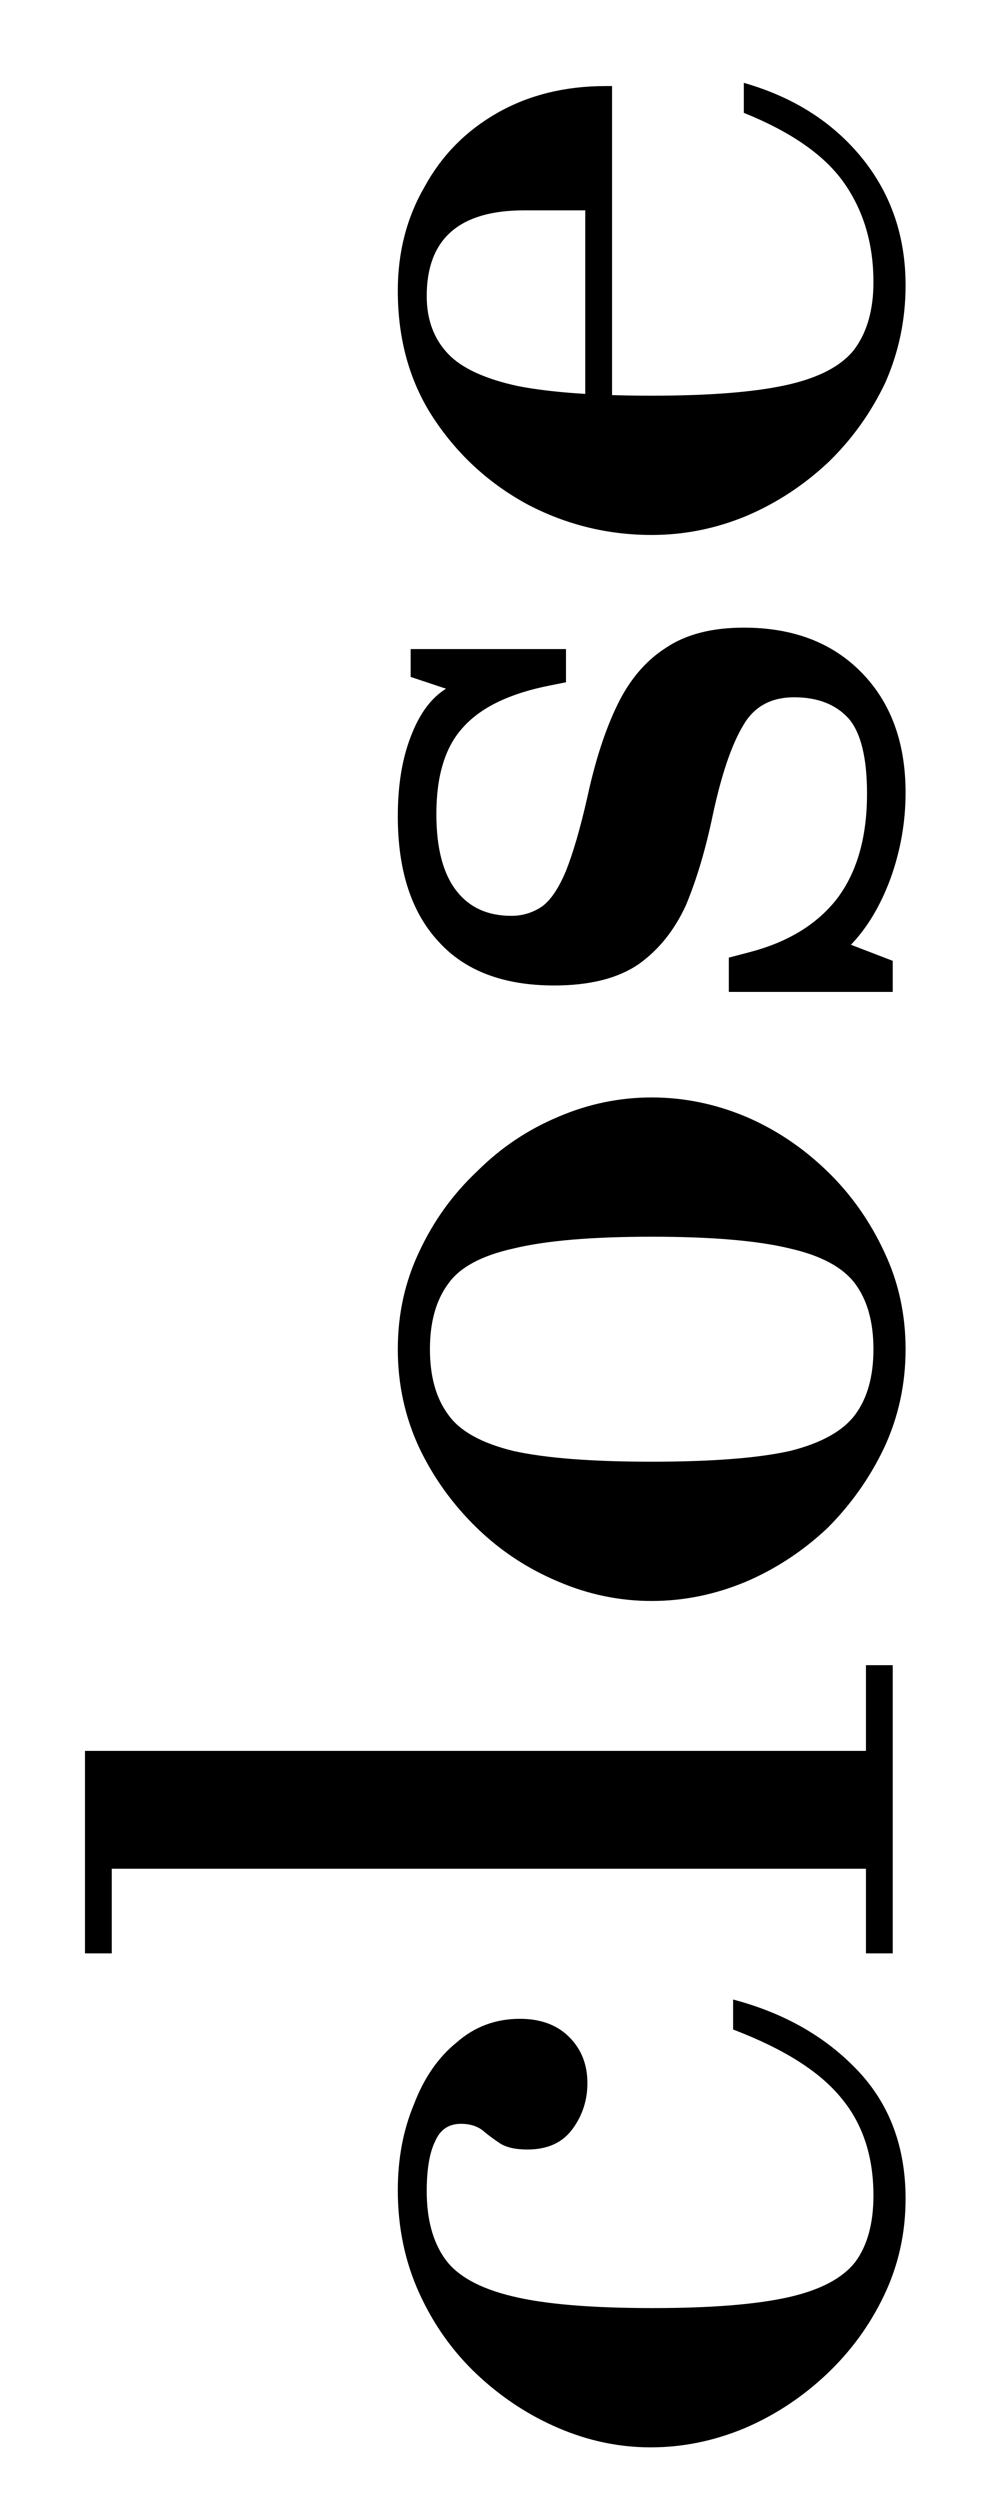
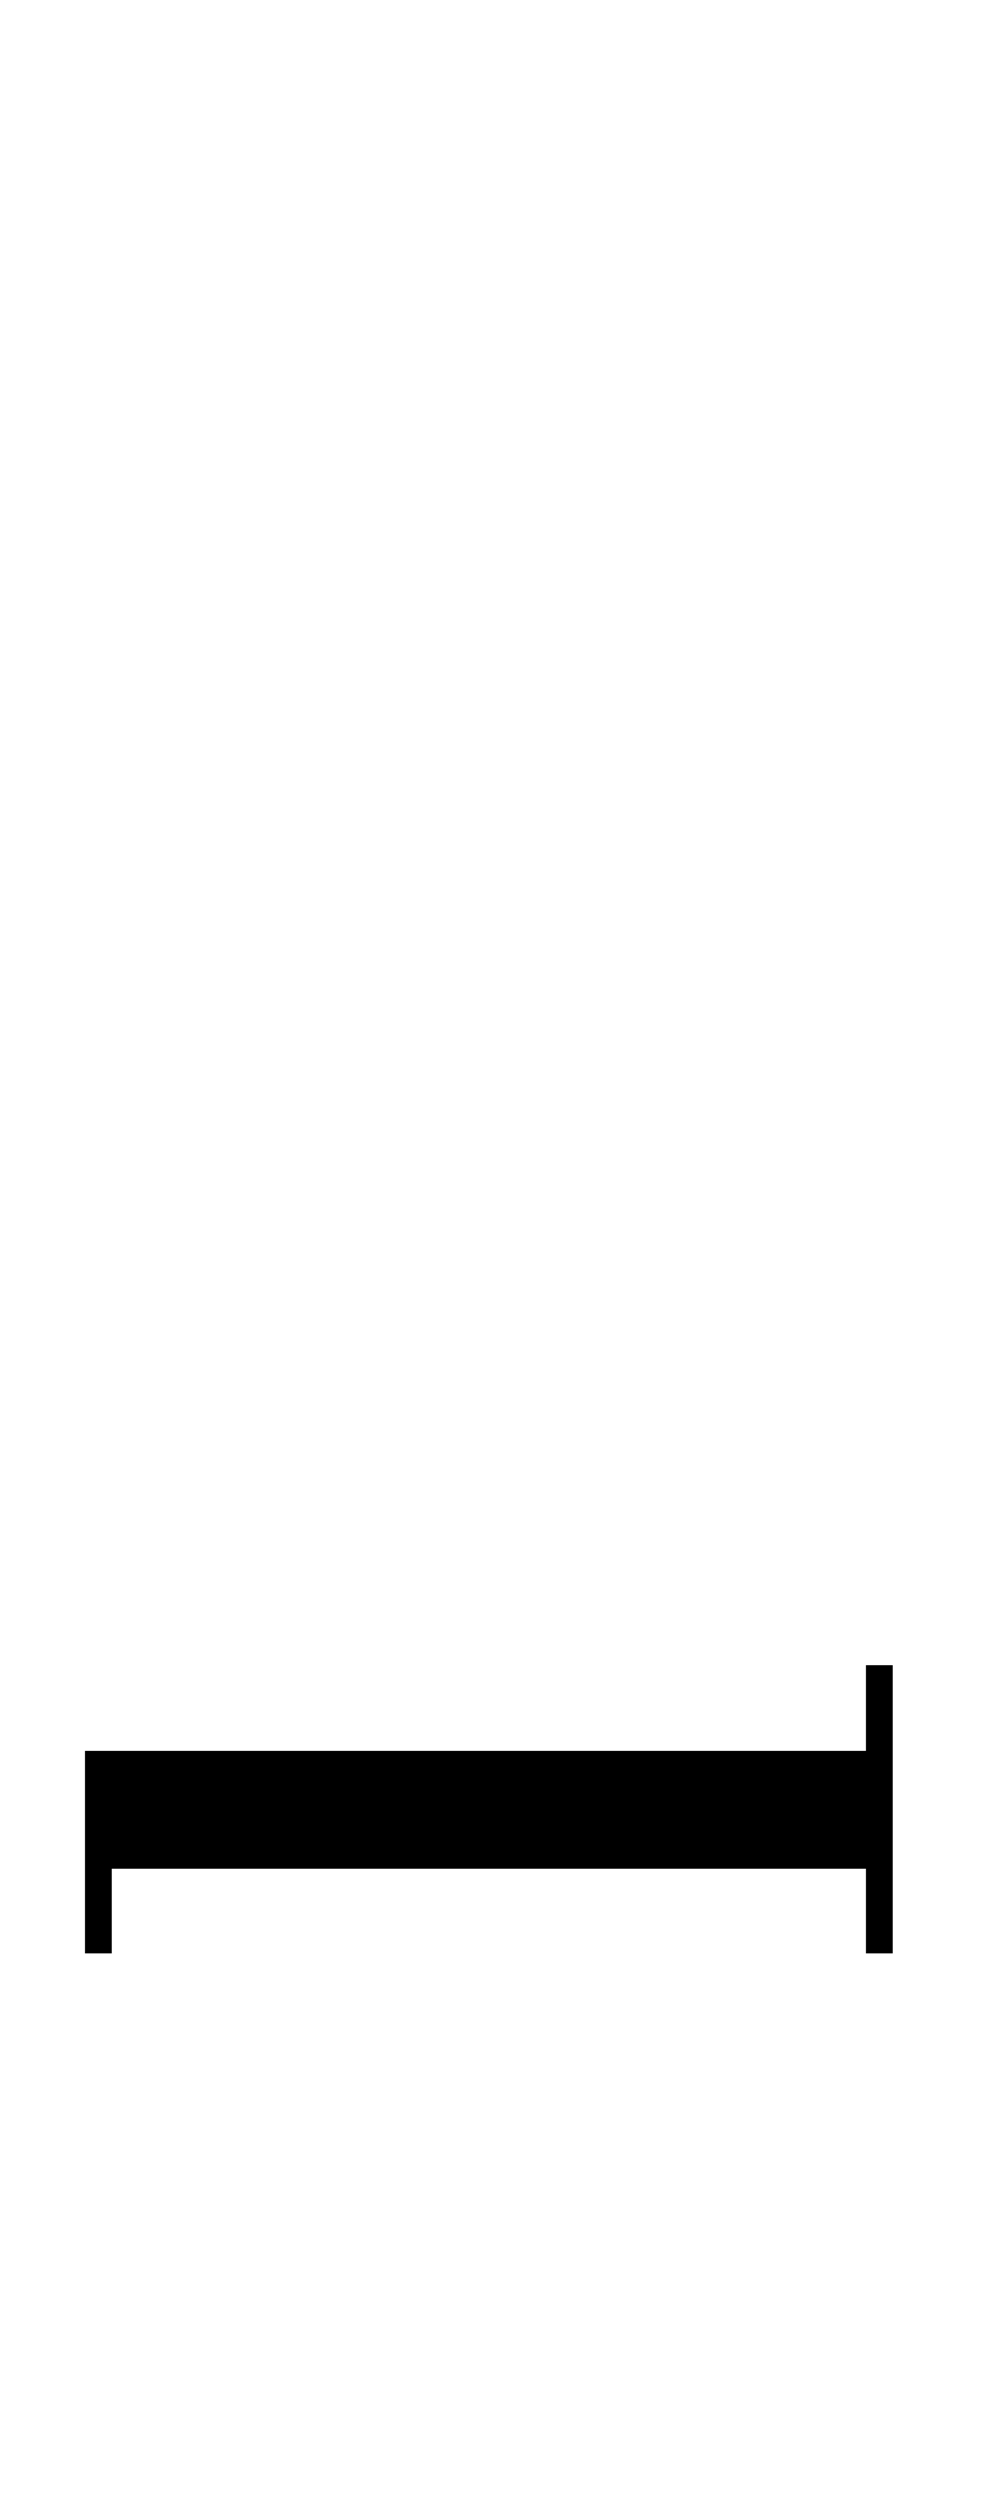
<svg xmlns="http://www.w3.org/2000/svg" width="11" height="28" viewBox="0 0 11 28" fill="none">
-   <path d="M10.144 3.196C10.144 3.58 10.068 3.944 9.916 4.288C9.756 4.624 9.544 4.92 9.28 5.176C9.008 5.432 8.704 5.632 8.368 5.776C8.024 5.92 7.668 5.992 7.3 5.992C6.812 5.992 6.352 5.88 5.92 5.656C5.488 5.424 5.136 5.104 4.864 4.696C4.592 4.288 4.456 3.808 4.456 3.256C4.456 2.824 4.556 2.436 4.756 2.092C4.948 1.74 5.22 1.464 5.572 1.264C5.924 1.064 6.328 0.964 6.784 0.964L6.856 0.964L6.856 4.888L6.556 4.888L6.556 2.356L5.872 2.356C5.144 2.356 4.78 2.676 4.78 3.316C4.78 3.58 4.86 3.796 5.02 3.964C5.172 4.124 5.432 4.244 5.8 4.324C6.168 4.396 6.668 4.432 7.3 4.432C7.948 4.432 8.452 4.392 8.812 4.312C9.172 4.232 9.424 4.1 9.568 3.916C9.712 3.724 9.784 3.472 9.784 3.16C9.784 2.736 9.676 2.368 9.46 2.056C9.244 1.744 8.868 1.48 8.332 1.264L8.332 0.928C8.892 1.088 9.336 1.372 9.664 1.78C9.984 2.18 10.144 2.652 10.144 3.196Z" fill="black" />
-   <path d="M10.144 8.878C10.144 9.206 10.088 9.526 9.976 9.838C9.864 10.142 9.716 10.39 9.532 10.582L10 10.762L10 11.11L8.164 11.11L8.164 10.726L8.392 10.666C8.824 10.554 9.152 10.354 9.376 10.066C9.6 9.77 9.712 9.378 9.712 8.89C9.712 8.49 9.644 8.21 9.508 8.05C9.364 7.89 9.16 7.81 8.896 7.81C8.632 7.81 8.44 7.918 8.32 8.134C8.192 8.35 8.08 8.682 7.984 9.13C7.904 9.514 7.804 9.85 7.684 10.138C7.556 10.418 7.38 10.638 7.156 10.798C6.924 10.958 6.608 11.038 6.208 11.038C5.64 11.038 5.208 10.874 4.912 10.546C4.608 10.218 4.456 9.75 4.456 9.142C4.456 8.798 4.504 8.502 4.6 8.254C4.696 7.998 4.828 7.818 4.996 7.714L4.6 7.582L4.6 7.27L6.34 7.27L6.34 7.642L6.16 7.678C5.712 7.766 5.388 7.922 5.188 8.146C4.988 8.362 4.888 8.686 4.888 9.118C4.888 9.502 4.964 9.79 5.116 9.982C5.26 10.166 5.464 10.258 5.728 10.258C5.856 10.258 5.972 10.222 6.076 10.15C6.172 10.078 6.26 9.946 6.34 9.754C6.42 9.554 6.5 9.278 6.58 8.926C6.668 8.518 6.78 8.174 6.916 7.894C7.052 7.614 7.232 7.402 7.456 7.258C7.68 7.106 7.972 7.03 8.332 7.03C8.884 7.03 9.324 7.198 9.652 7.534C9.98 7.87 10.144 8.318 10.144 8.878Z" fill="black" />
-   <path d="M10.144 15.112C10.144 15.504 10.064 15.872 9.904 16.216C9.744 16.552 9.532 16.852 9.268 17.116C8.996 17.372 8.692 17.572 8.356 17.716C8.012 17.86 7.66 17.932 7.3 17.932C6.94 17.932 6.592 17.86 6.256 17.716C5.912 17.572 5.608 17.372 5.344 17.116C5.072 16.852 4.856 16.552 4.696 16.216C4.536 15.872 4.456 15.504 4.456 15.112C4.456 14.72 4.536 14.356 4.696 14.02C4.856 13.676 5.072 13.376 5.344 13.12C5.608 12.856 5.912 12.652 6.256 12.508C6.592 12.364 6.94 12.292 7.3 12.292C7.66 12.292 8.012 12.364 8.356 12.508C8.692 12.652 8.996 12.856 9.268 13.12C9.532 13.376 9.744 13.676 9.904 14.02C10.064 14.356 10.144 14.72 10.144 15.112ZM9.784 15.112C9.784 14.808 9.716 14.564 9.58 14.38C9.444 14.196 9.2 14.064 8.848 13.984C8.488 13.896 7.972 13.852 7.3 13.852C6.628 13.852 6.112 13.896 5.752 13.984C5.392 14.064 5.148 14.196 5.02 14.38C4.884 14.564 4.816 14.808 4.816 15.112C4.816 15.416 4.884 15.66 5.02 15.844C5.148 16.028 5.392 16.164 5.752 16.252C6.112 16.332 6.628 16.372 7.3 16.372C7.972 16.372 8.488 16.332 8.848 16.252C9.2 16.164 9.444 16.028 9.58 15.844C9.716 15.66 9.784 15.416 9.784 15.112Z" fill="black" />
  <path d="M9.82 20.931L1.144 20.931L1.144 19.611L9.82 19.611L9.82 20.931ZM10 21.879L9.7 21.879L9.7 18.651L10 18.651L10 21.879ZM1.252 21.879L0.952 21.879L0.952 19.611L1.252 19.611L1.252 21.879Z" fill="black" />
-   <path d="M10.144 24.628C10.144 25.012 10.064 25.372 9.904 25.708C9.744 26.044 9.528 26.34 9.256 26.596C8.984 26.852 8.68 27.052 8.344 27.196C8 27.34 7.648 27.412 7.288 27.412C6.936 27.412 6.592 27.34 6.256 27.196C5.92 27.052 5.616 26.852 5.344 26.596C5.072 26.34 4.856 26.036 4.696 25.684C4.536 25.332 4.456 24.948 4.456 24.532C4.456 24.18 4.516 23.86 4.636 23.572C4.748 23.276 4.908 23.044 5.116 22.876C5.316 22.7 5.552 22.612 5.824 22.612C6.056 22.612 6.24 22.68 6.376 22.816C6.512 22.952 6.58 23.124 6.58 23.332C6.58 23.524 6.524 23.696 6.412 23.848C6.3 24 6.132 24.076 5.908 24.076C5.772 24.076 5.668 24.052 5.596 24.004C5.524 23.956 5.46 23.908 5.404 23.86C5.34 23.812 5.26 23.788 5.164 23.788C5.028 23.788 4.932 23.852 4.876 23.98C4.812 24.108 4.78 24.296 4.78 24.544C4.78 24.856 4.848 25.108 4.984 25.3C5.12 25.492 5.372 25.632 5.74 25.72C6.1 25.808 6.624 25.852 7.312 25.852C7.96 25.852 8.464 25.812 8.824 25.732C9.184 25.652 9.436 25.52 9.58 25.336C9.716 25.152 9.784 24.904 9.784 24.592C9.784 24.152 9.664 23.788 9.424 23.5C9.184 23.204 8.78 22.948 8.212 22.732L8.212 22.396C8.788 22.548 9.256 22.816 9.616 23.2C9.968 23.576 10.144 24.052 10.144 24.628Z" fill="black" />
</svg>